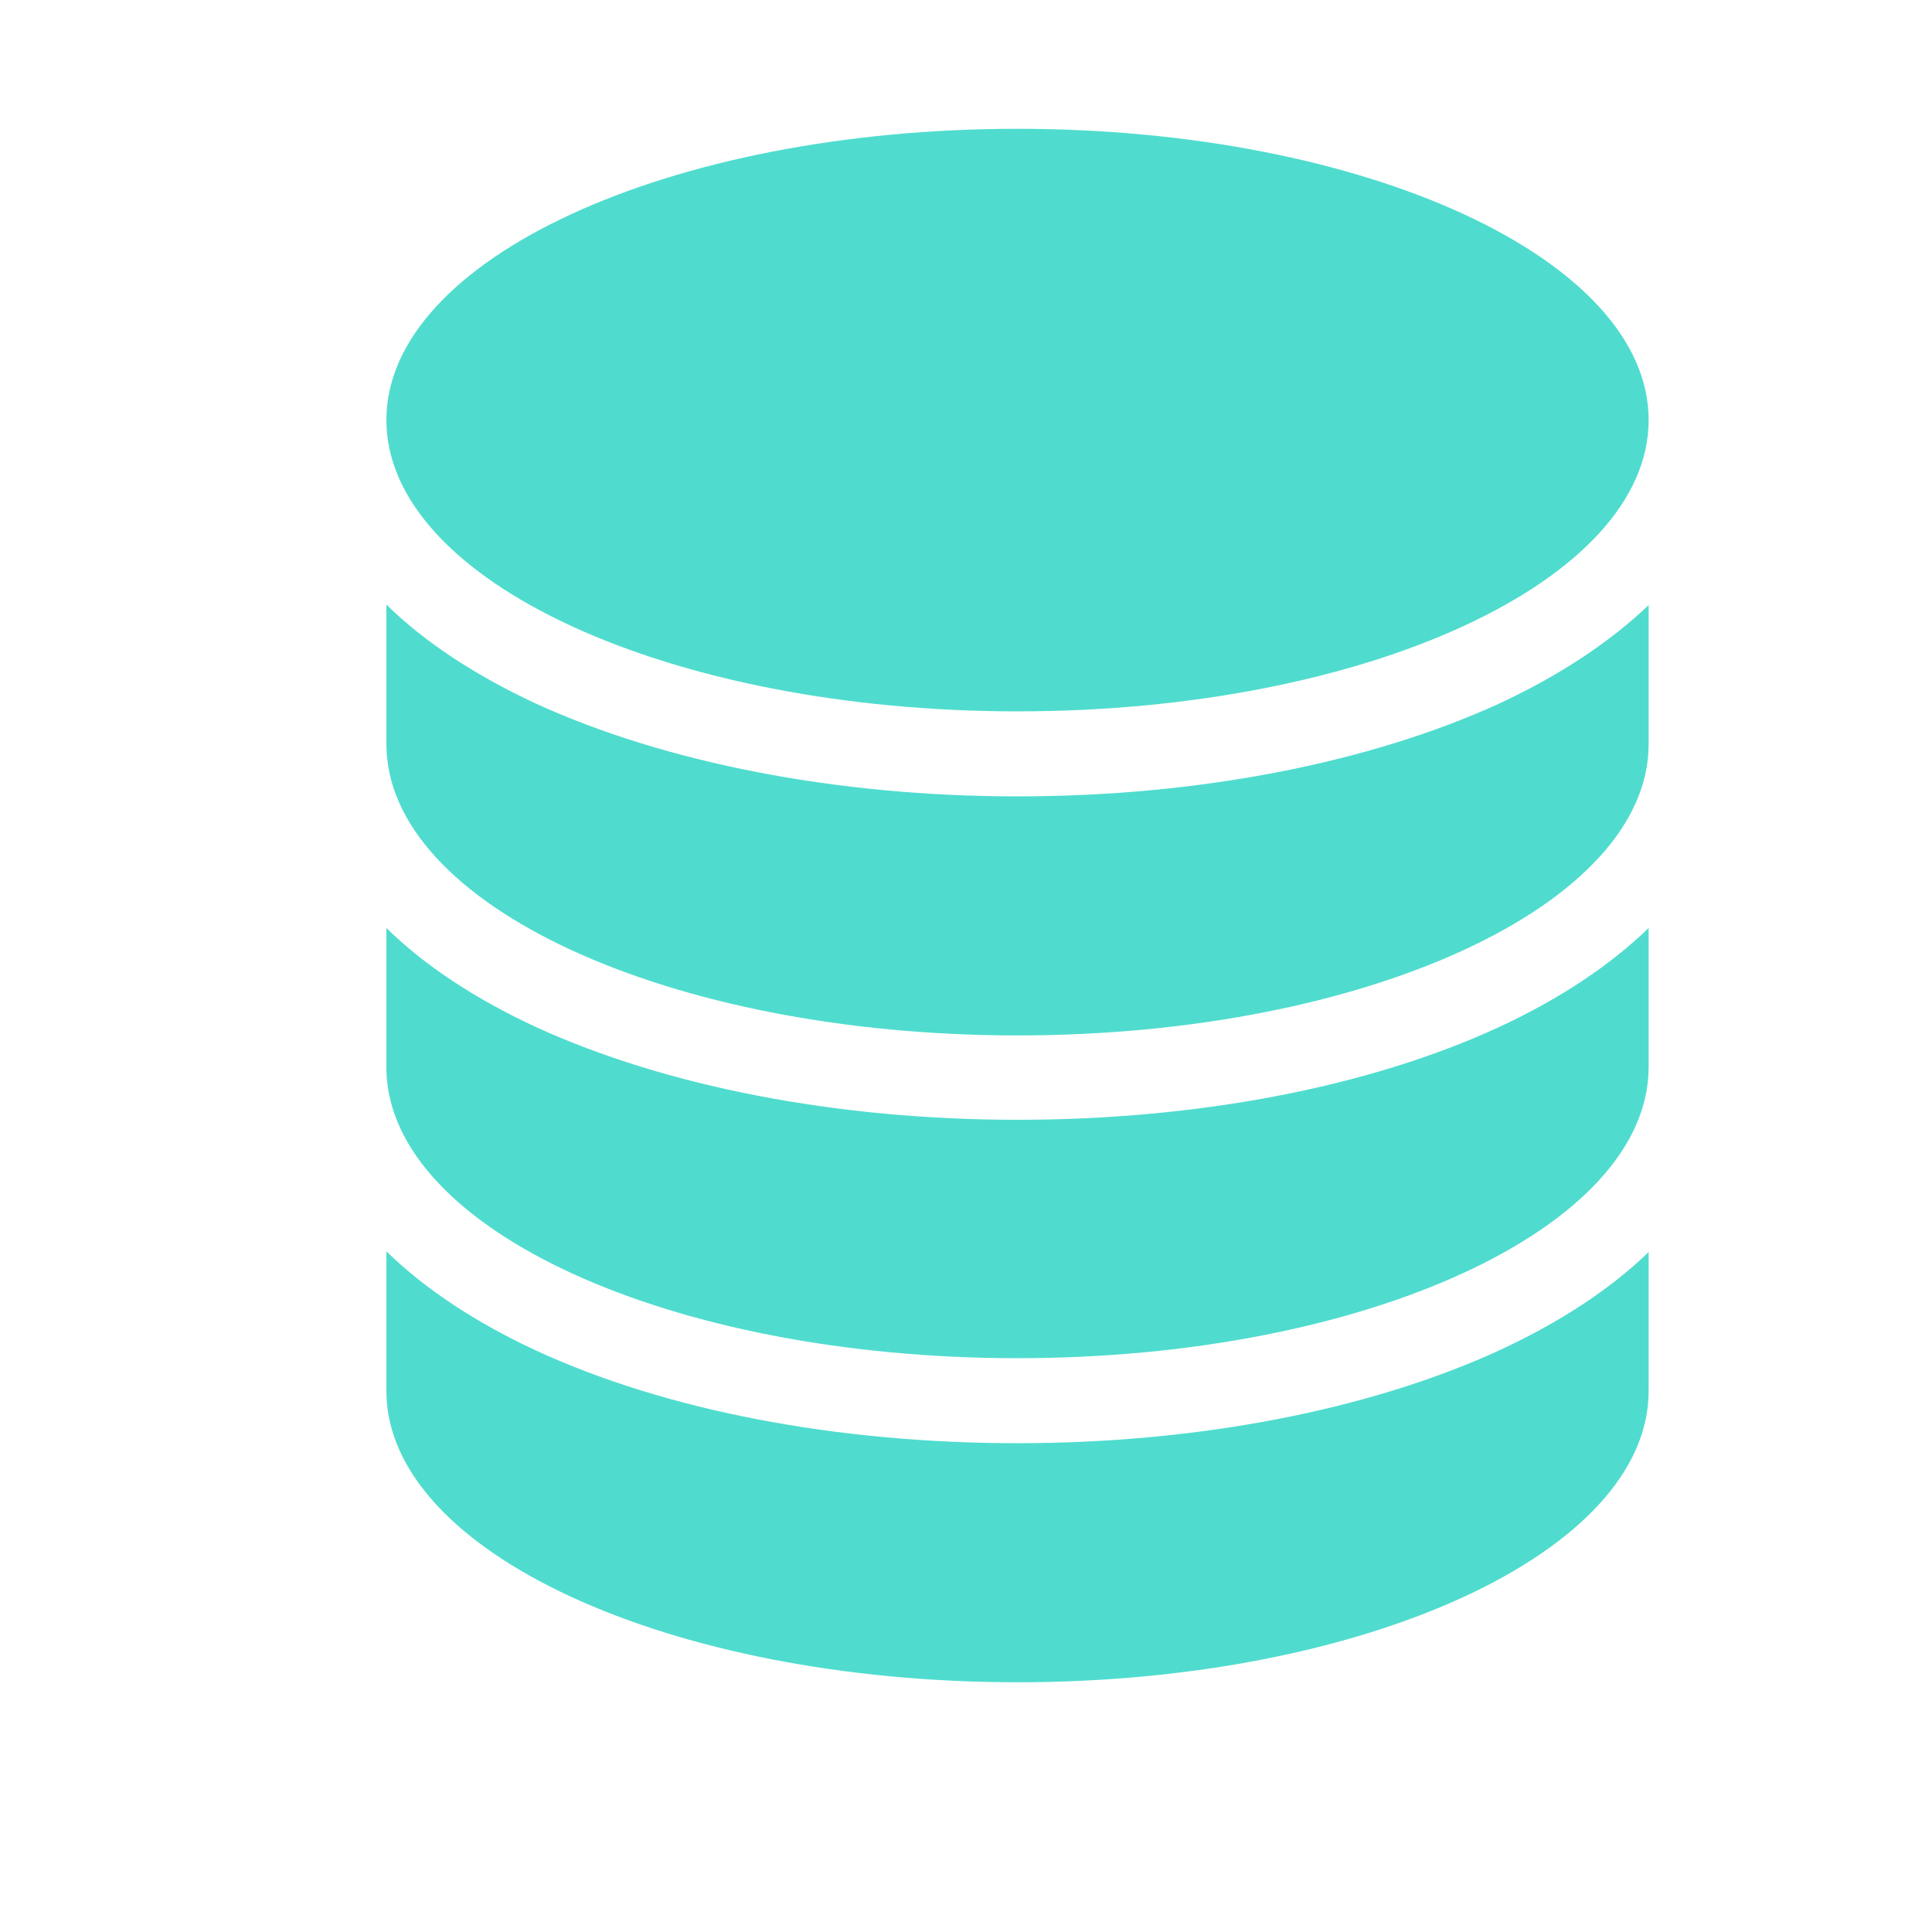
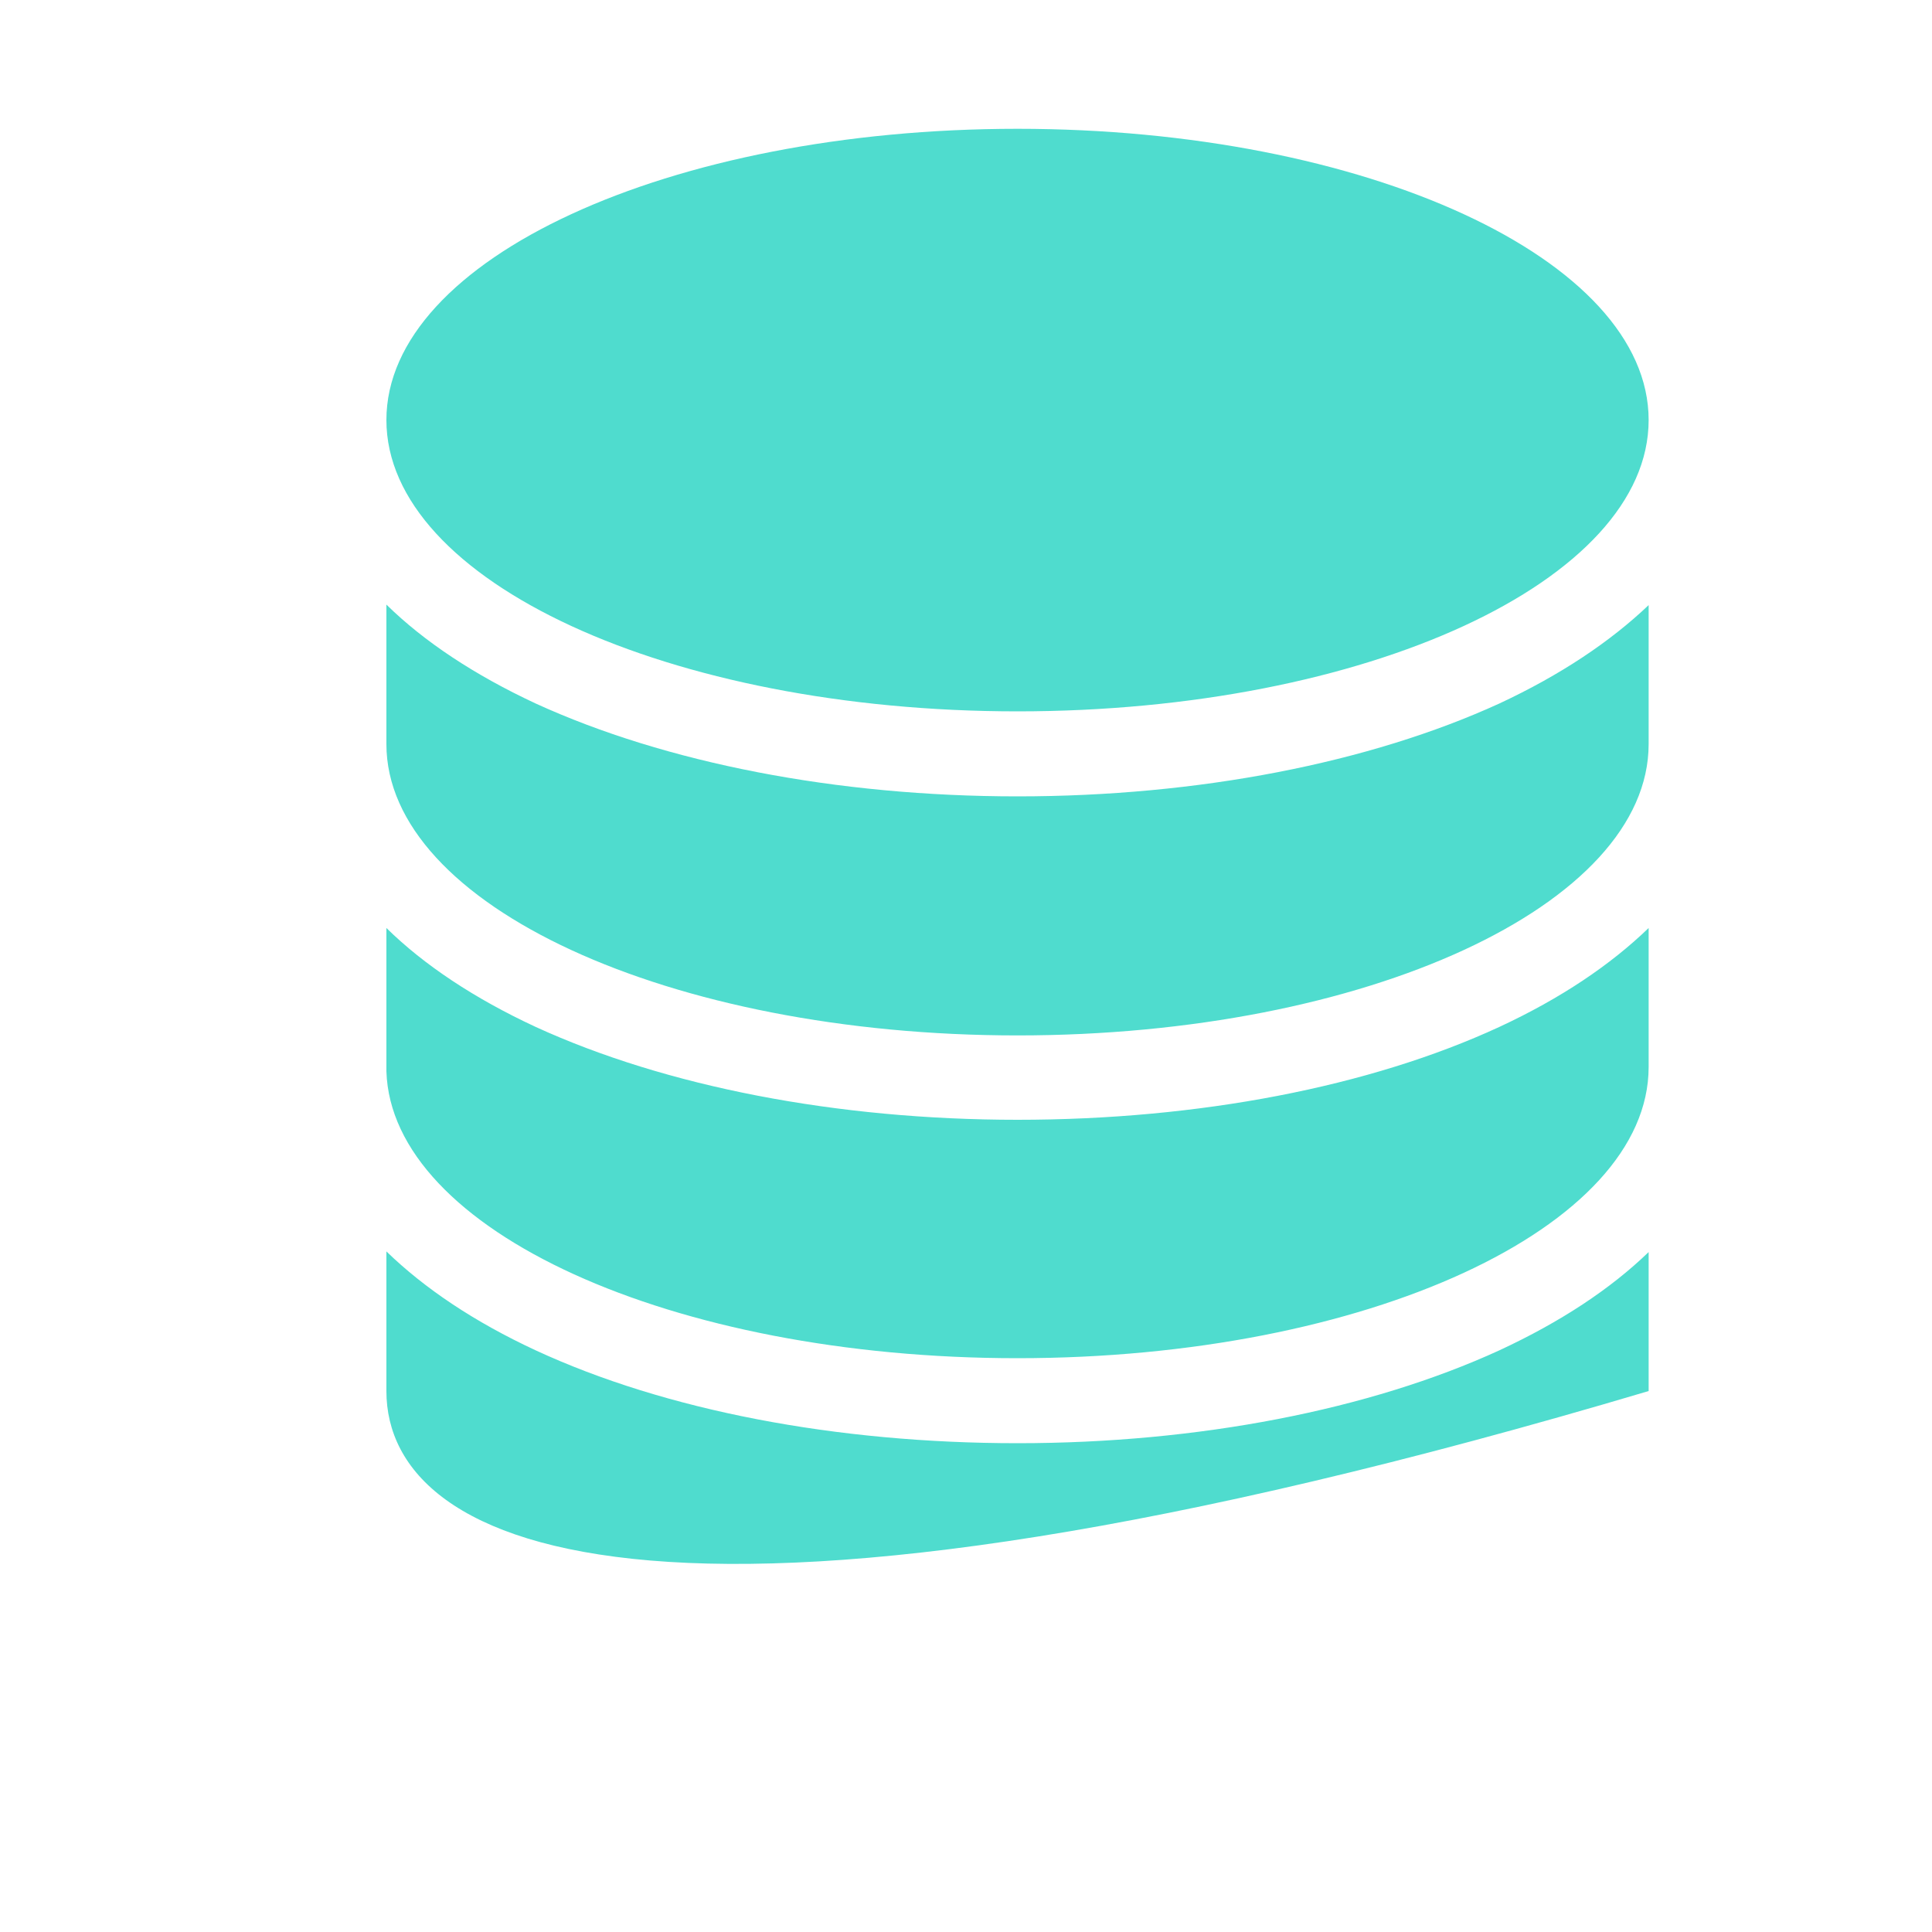
<svg xmlns="http://www.w3.org/2000/svg" width="15" height="15" viewBox="0 0 15 15" fill="none">
-   <path d="M12.8 10.8C12.8 12.048 10.604 13.061 7.9 13.061C5.196 13.061 3 12.048 3 10.8V9.716C3.297 10.004 3.683 10.263 4.159 10.484C5.167 10.951 6.496 11.205 7.9 11.205C9.304 11.205 10.633 10.946 11.641 10.484C12.117 10.263 12.503 10.008 12.8 9.721V10.8ZM11.641 7.973C10.633 8.439 9.304 8.694 7.9 8.694C6.496 8.694 5.167 8.435 4.159 7.973C3.683 7.752 3.292 7.492 3 7.205V8.317C3.038 9.551 5.214 10.545 7.9 10.545C10.604 10.545 12.8 9.532 12.8 8.284V7.205C12.503 7.492 12.117 7.752 11.641 7.973ZM7.9 1C5.196 1 3 2.013 3 3.261C3 4.51 5.196 5.523 7.9 5.523C10.604 5.523 12.8 4.51 12.8 3.261C12.8 2.013 10.604 1 7.9 1ZM11.641 5.462C10.633 5.923 9.304 6.183 7.9 6.183C6.496 6.183 5.167 5.923 4.159 5.462C3.683 5.24 3.292 4.981 3 4.694V5.777C3 7.026 5.196 8.039 7.9 8.039C10.604 8.039 12.8 7.026 12.8 5.777V4.698C12.503 4.981 12.117 5.24 11.641 5.462Z" fill="#4FDCCE" />
+   <path d="M12.8 10.8C5.196 13.061 3 12.048 3 10.8V9.716C3.297 10.004 3.683 10.263 4.159 10.484C5.167 10.951 6.496 11.205 7.9 11.205C9.304 11.205 10.633 10.946 11.641 10.484C12.117 10.263 12.503 10.008 12.8 9.721V10.8ZM11.641 7.973C10.633 8.439 9.304 8.694 7.9 8.694C6.496 8.694 5.167 8.435 4.159 7.973C3.683 7.752 3.292 7.492 3 7.205V8.317C3.038 9.551 5.214 10.545 7.9 10.545C10.604 10.545 12.8 9.532 12.8 8.284V7.205C12.503 7.492 12.117 7.752 11.641 7.973ZM7.9 1C5.196 1 3 2.013 3 3.261C3 4.51 5.196 5.523 7.9 5.523C10.604 5.523 12.8 4.51 12.8 3.261C12.8 2.013 10.604 1 7.9 1ZM11.641 5.462C10.633 5.923 9.304 6.183 7.9 6.183C6.496 6.183 5.167 5.923 4.159 5.462C3.683 5.24 3.292 4.981 3 4.694V5.777C3 7.026 5.196 8.039 7.9 8.039C10.604 8.039 12.8 7.026 12.8 5.777V4.698C12.503 4.981 12.117 5.24 11.641 5.462Z" fill="#4FDCCE" />
</svg>